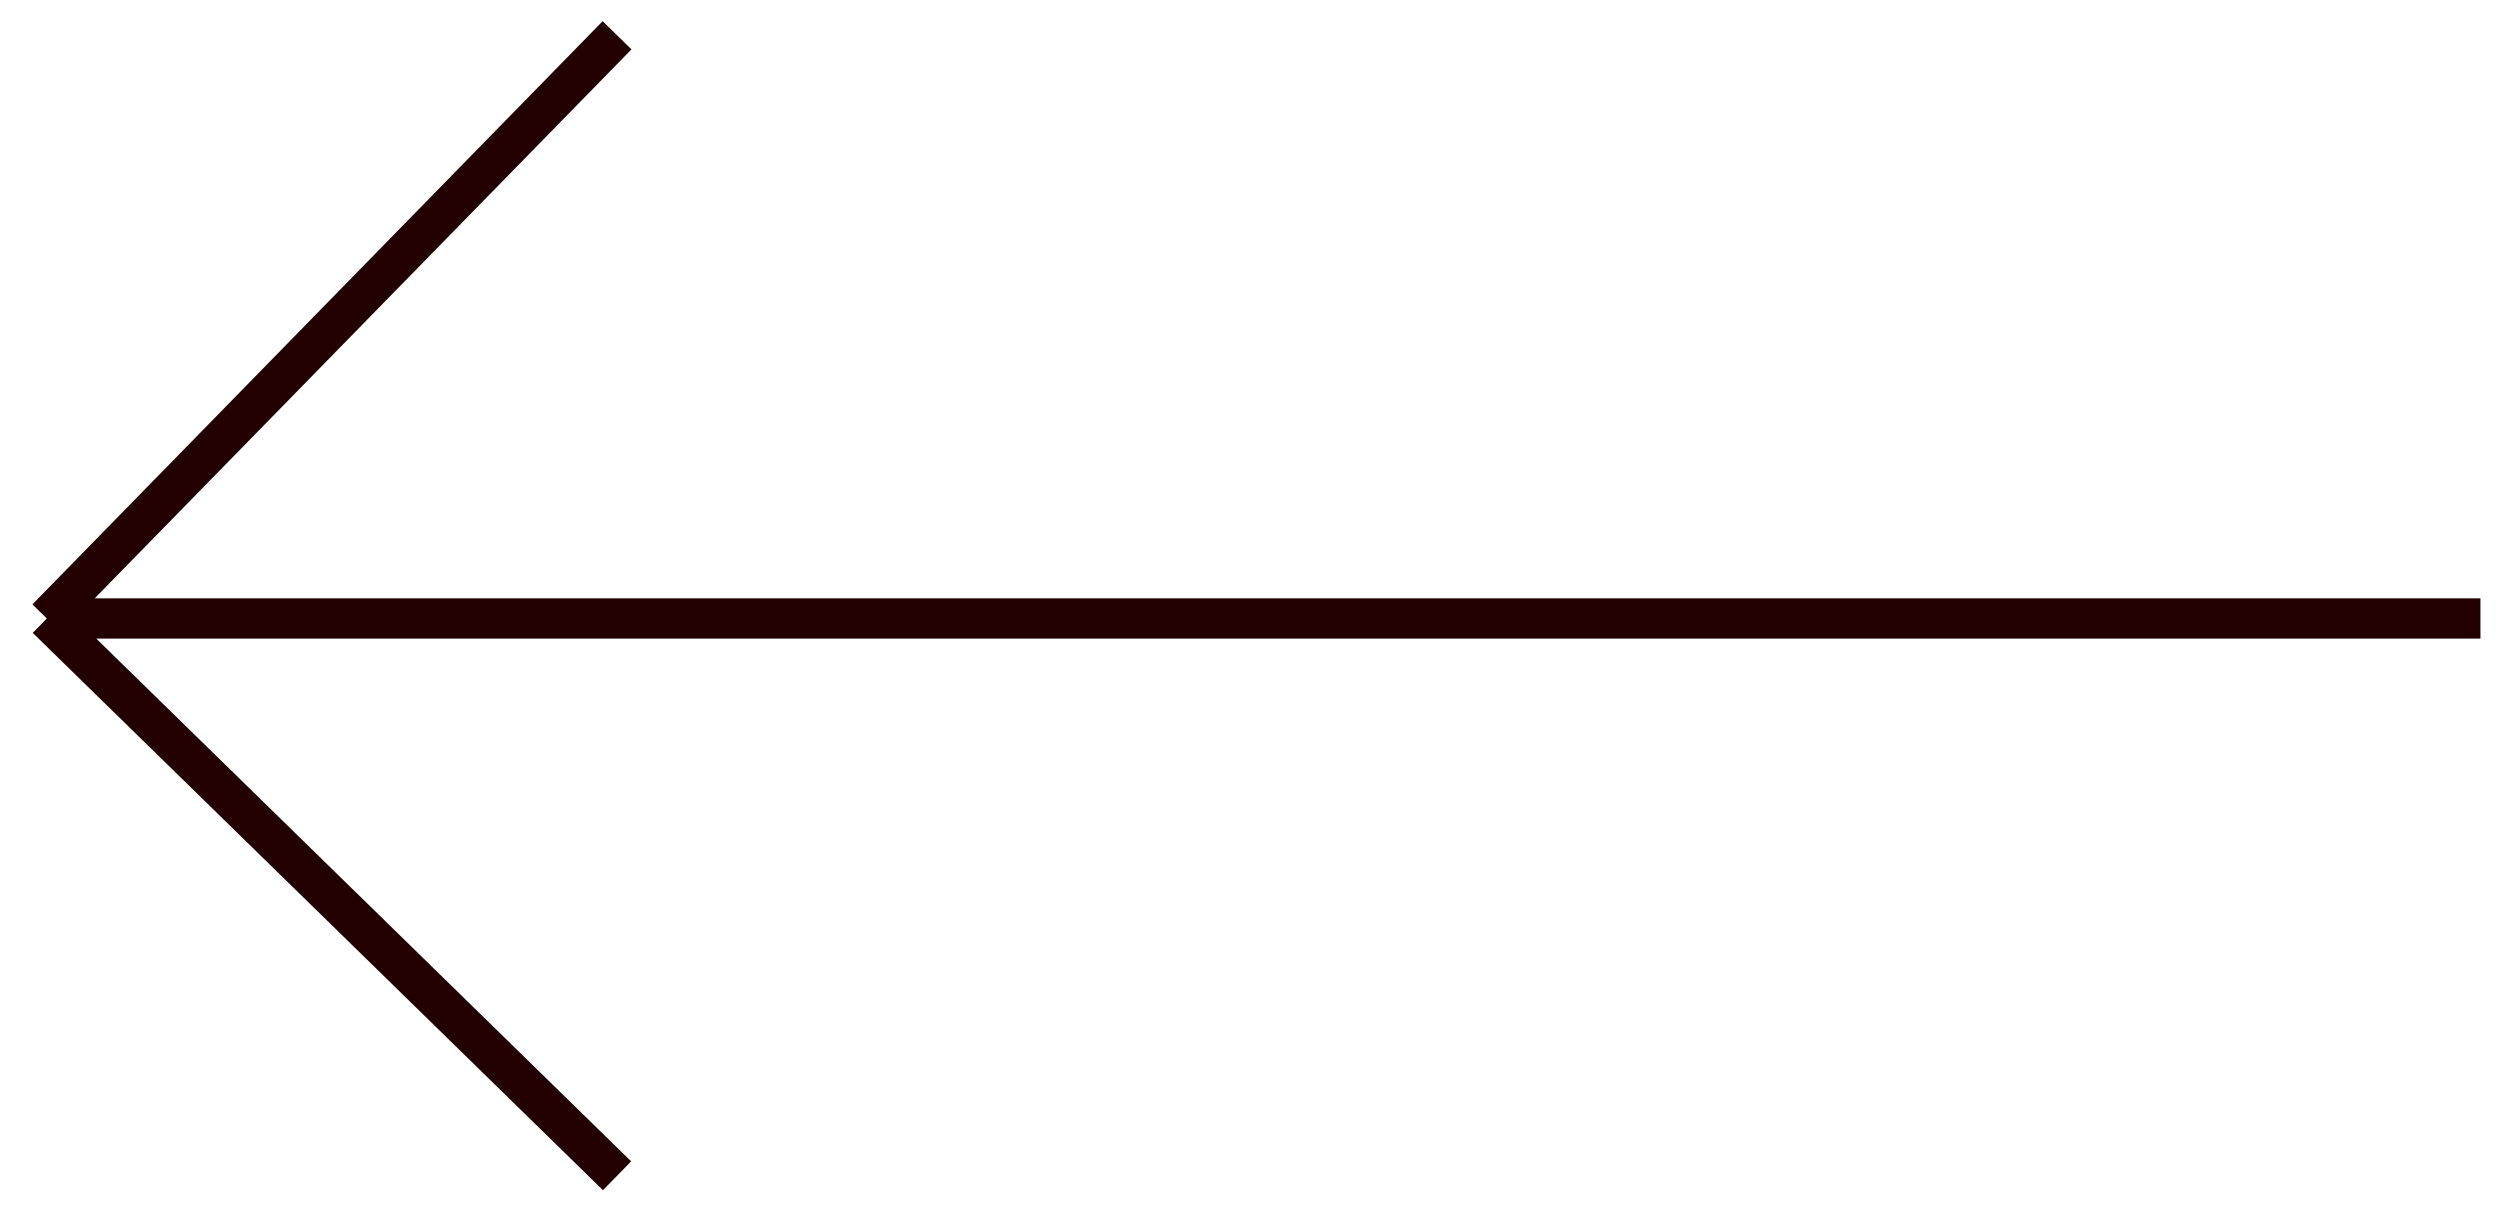
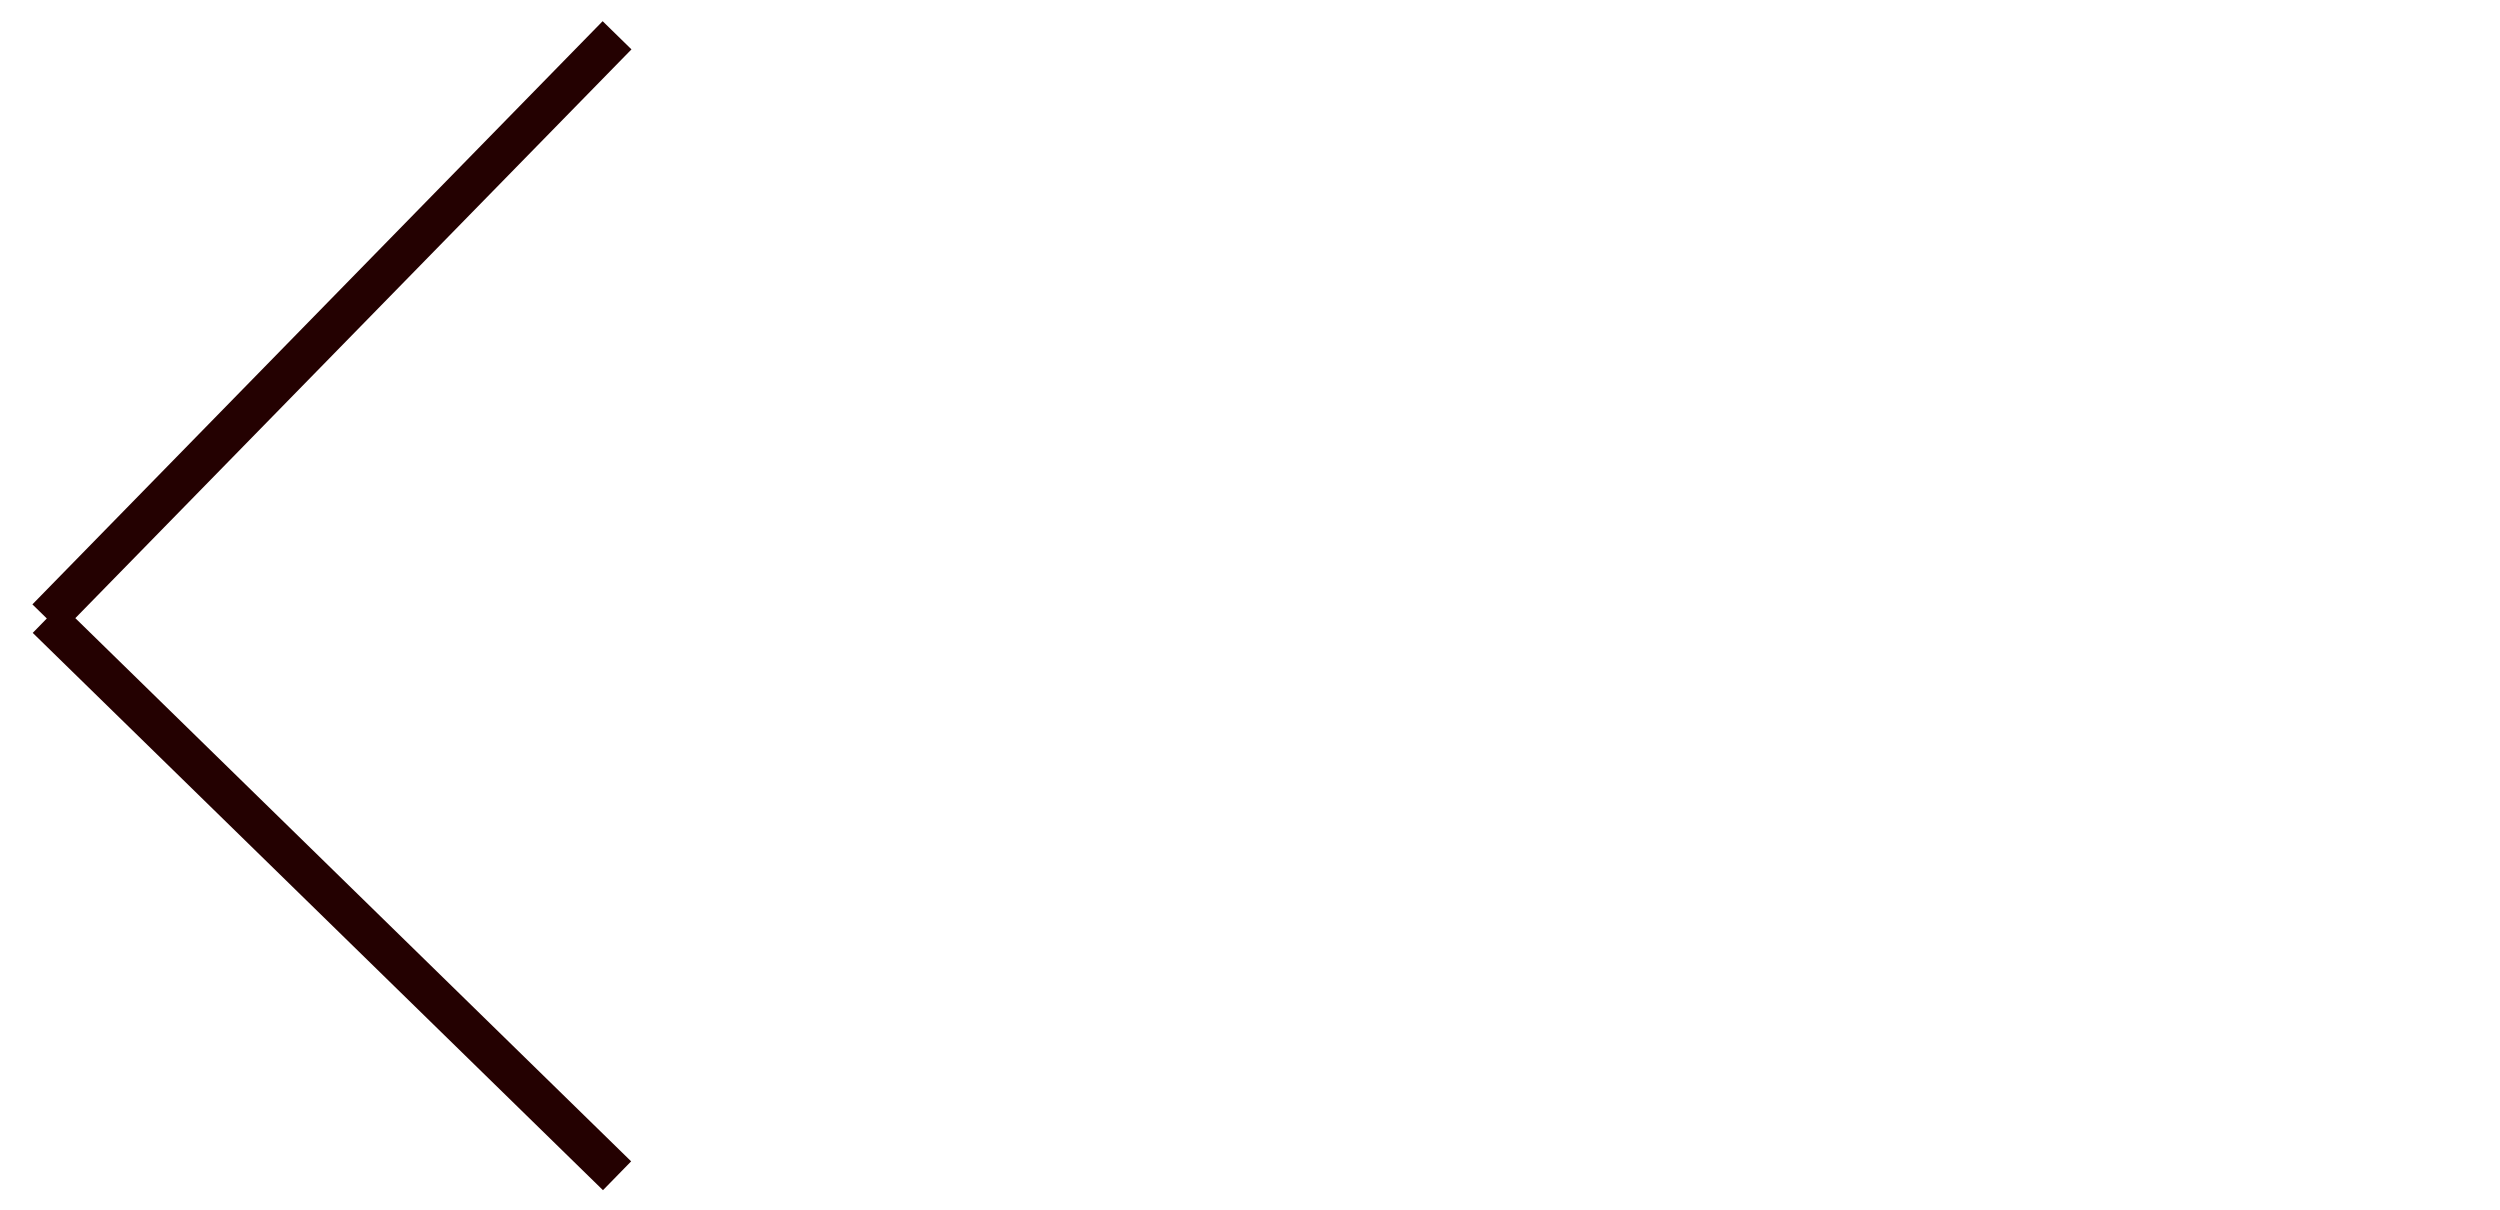
<svg xmlns="http://www.w3.org/2000/svg" width="62" height="30" viewBox="0 0 62 30" fill="none">
-   <path d="M15.303 29.159L1.161 15.338M1.161 15.338L15.303 0.875M1.161 15.338L61.515 15.338" stroke="#240101" />
+   <path d="M15.303 29.159L1.161 15.338M1.161 15.338L15.303 0.875M1.161 15.338" stroke="#240101" />
</svg>